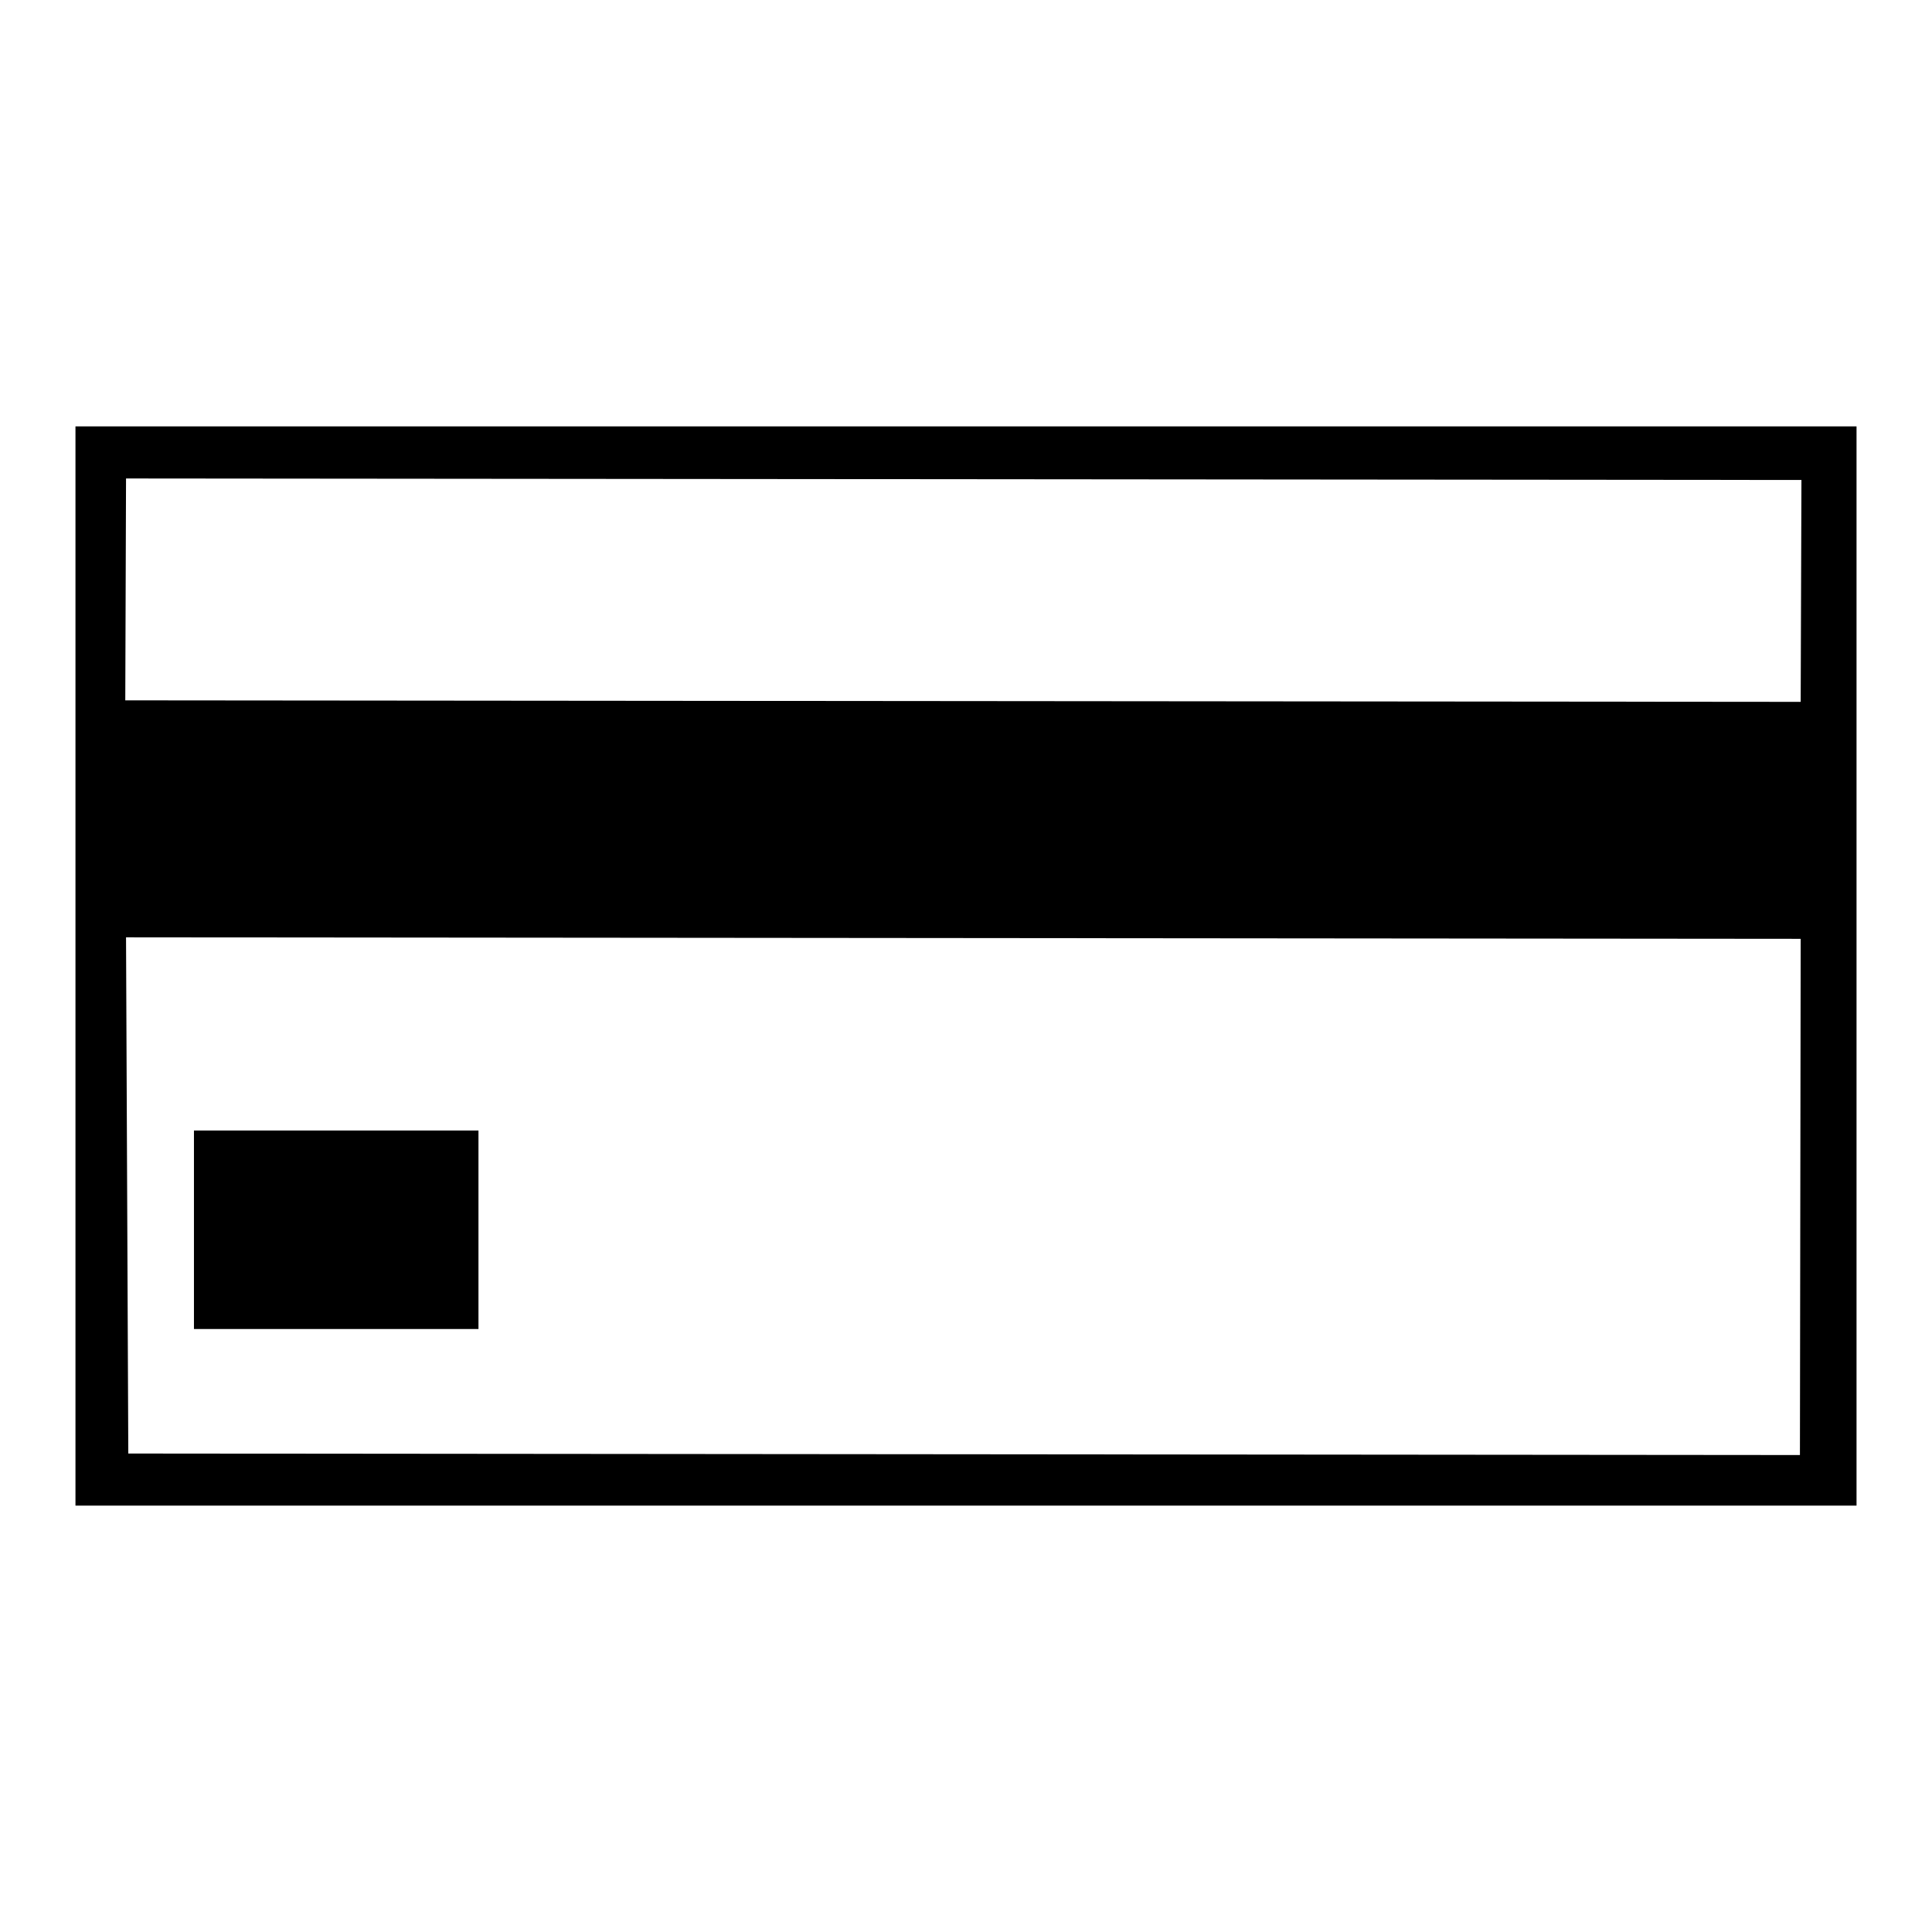
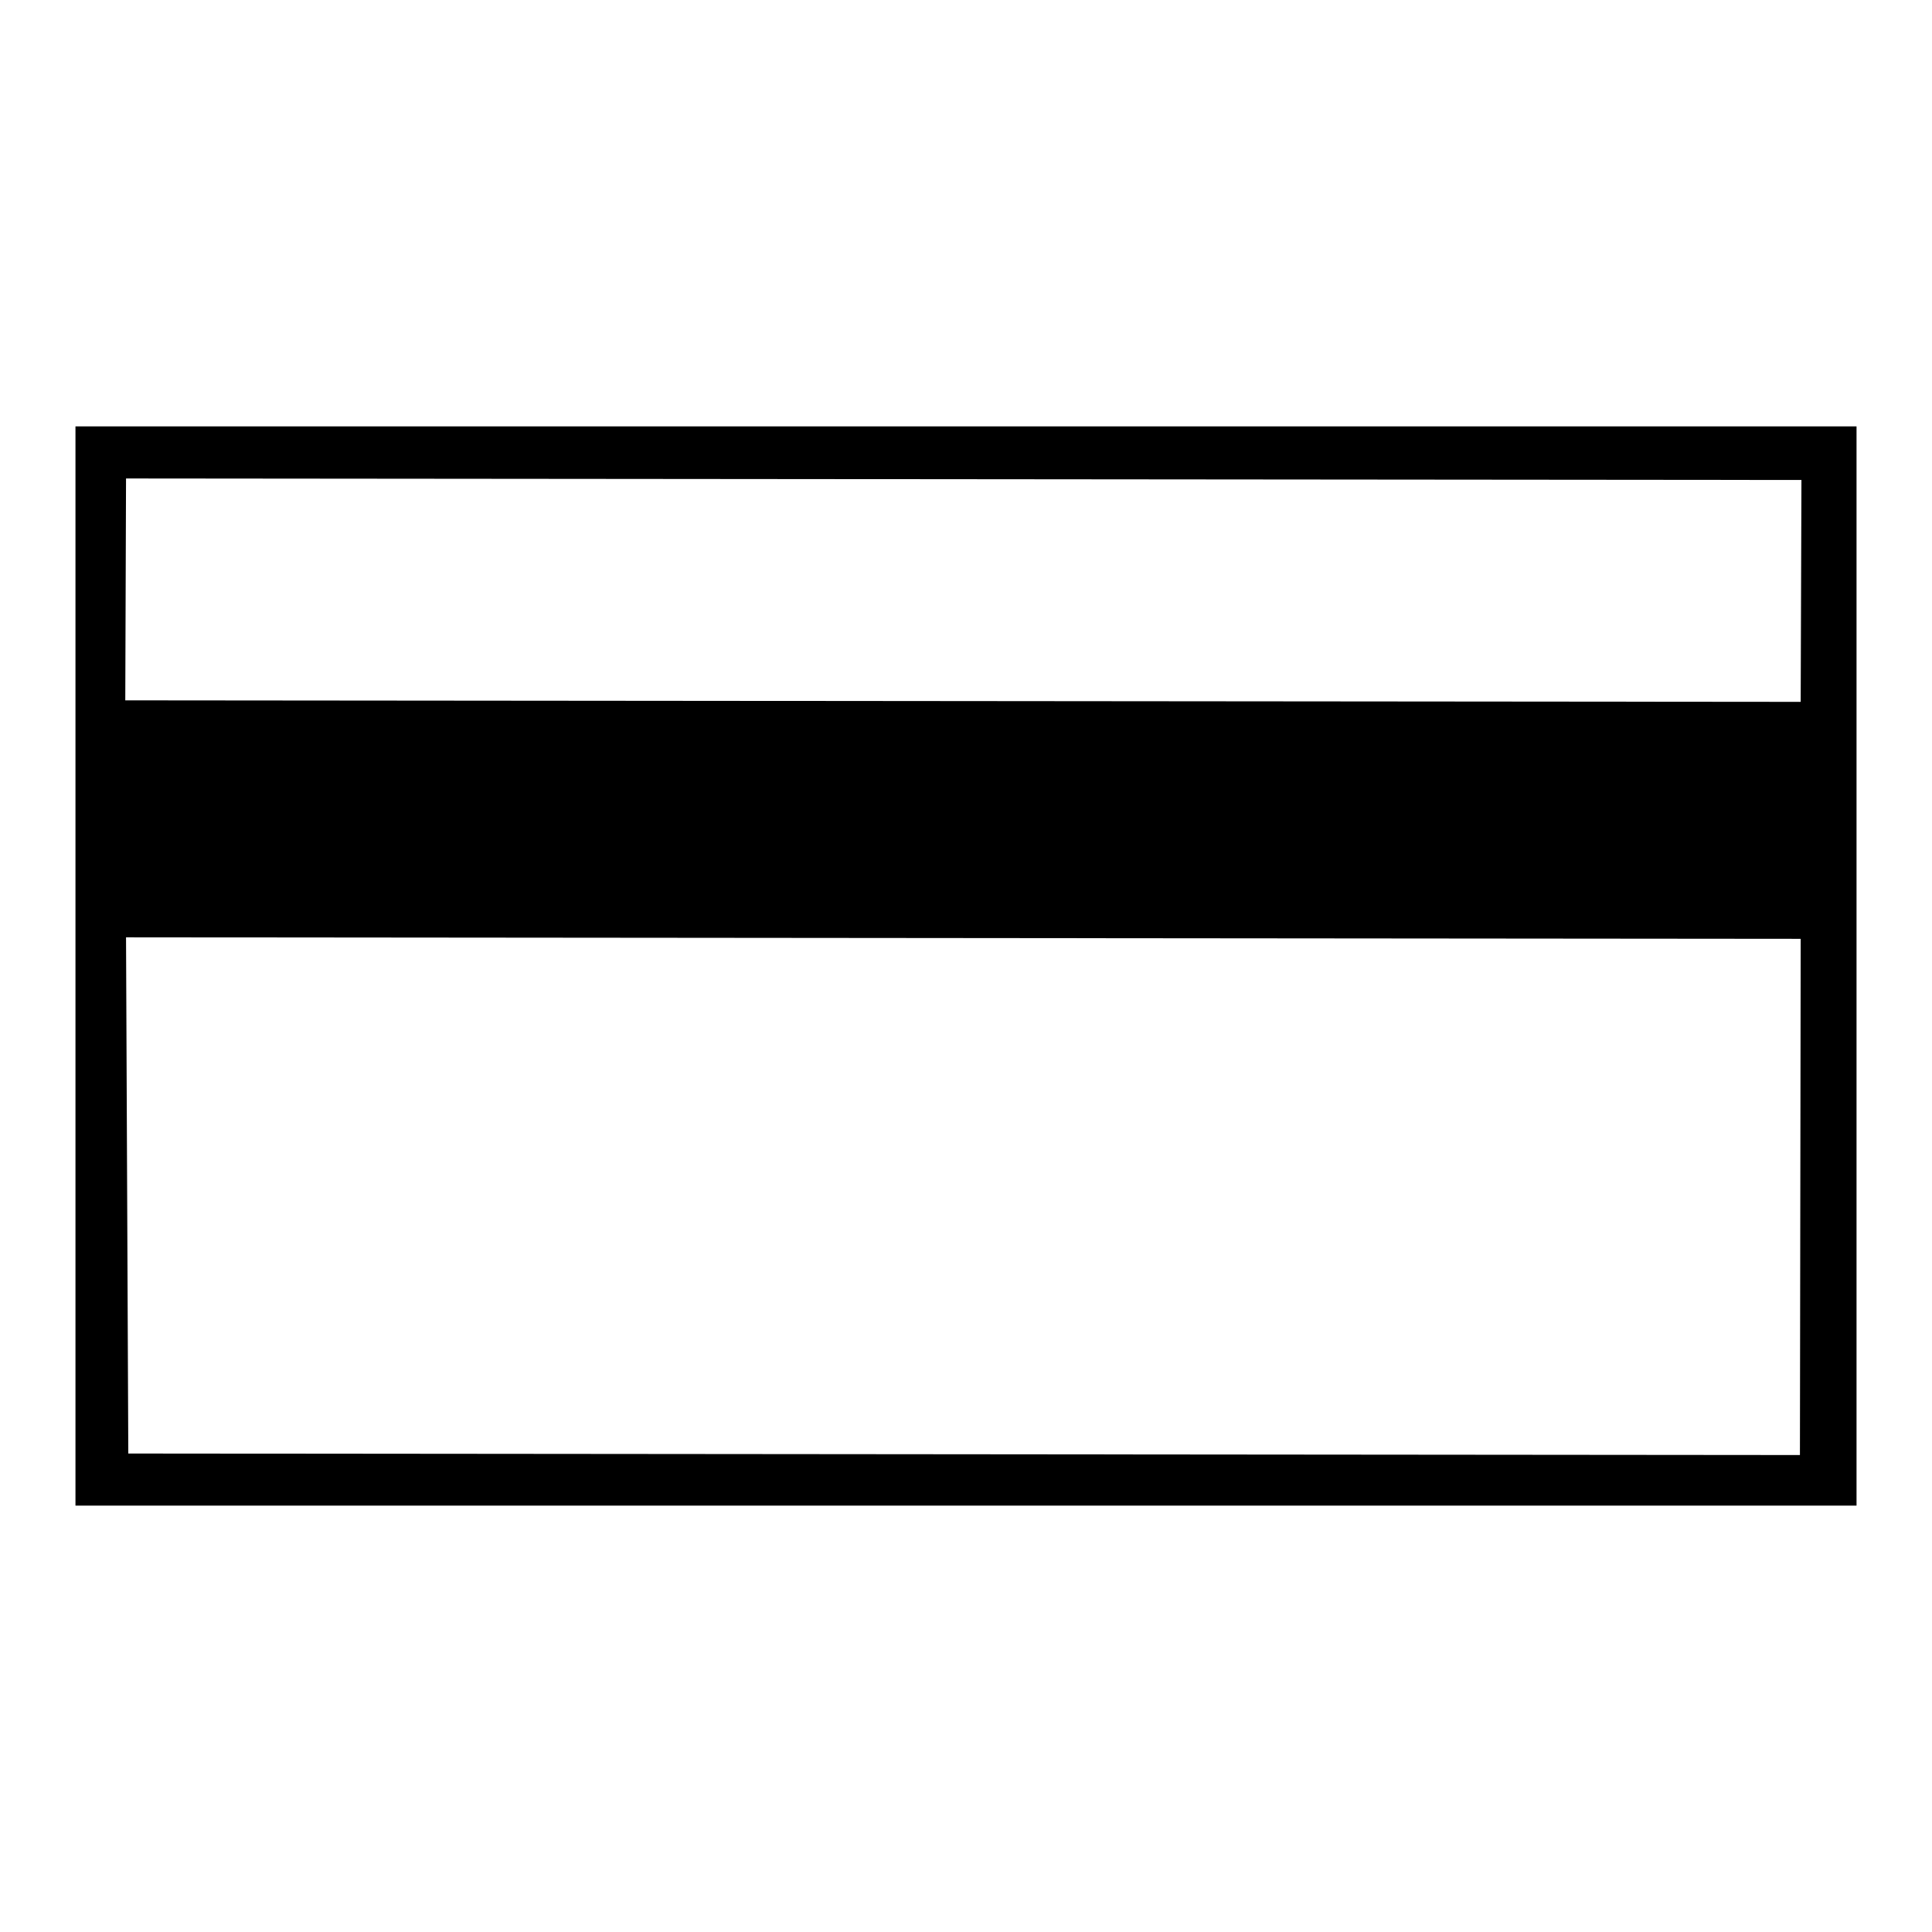
<svg xmlns="http://www.w3.org/2000/svg" version="1.1" x="0px" y="0px" viewBox="0 0 256 256" enable-background="new 0 0 256 256" xml:space="preserve">
  <g>
-     <path fill="#000000" d="M10,56.5h236v143H10V56.5z M238.6,124.4l-221.9-0.2l0.3,68.4l221.5,0.2L238.6,124.4z M238.6,93l0.1-29.4 l-222-0.2l-0.1,29.4L238.6,93z M25.7,149.8h37.7v26.3H25.7V149.8z" />
+     <path fill="#000000" d="M10,56.5h236v143H10V56.5z M238.6,124.4l-221.9-0.2l0.3,68.4l221.5,0.2L238.6,124.4z M238.6,93l0.1-29.4 l-222-0.2l-0.1,29.4L238.6,93z M25.7,149.8h37.7v26.3V149.8z" />
  </g>
</svg>